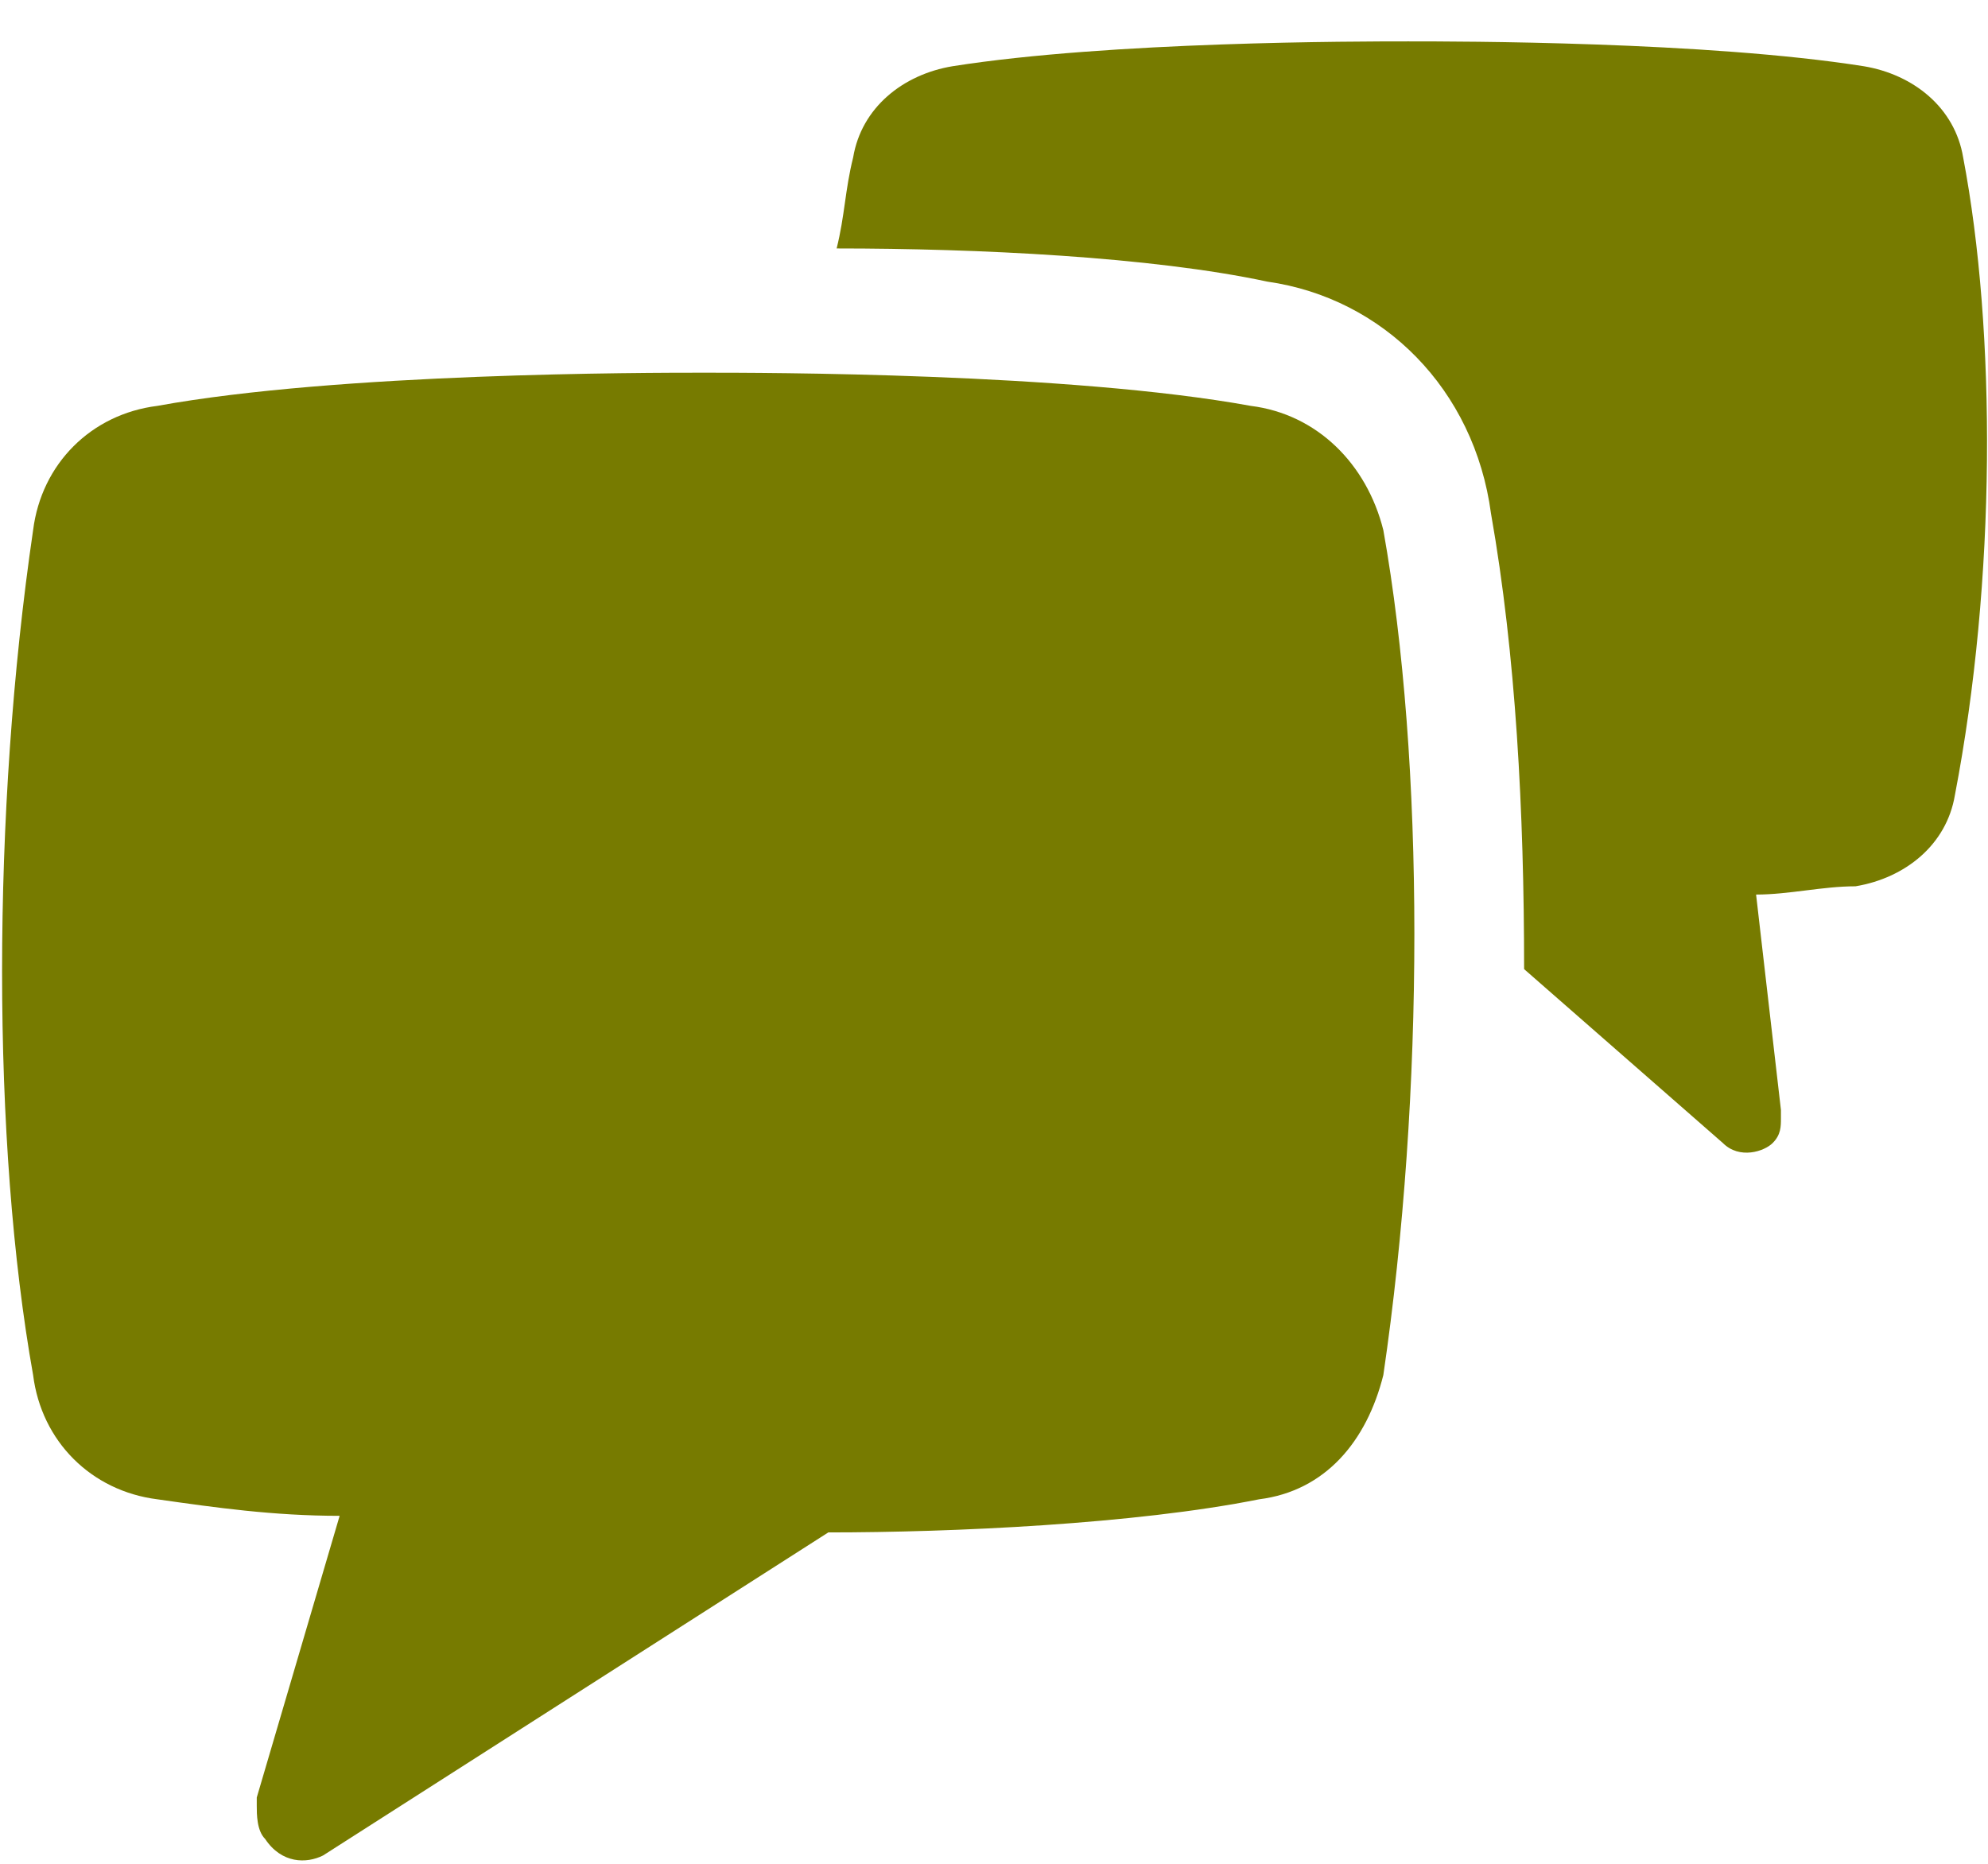
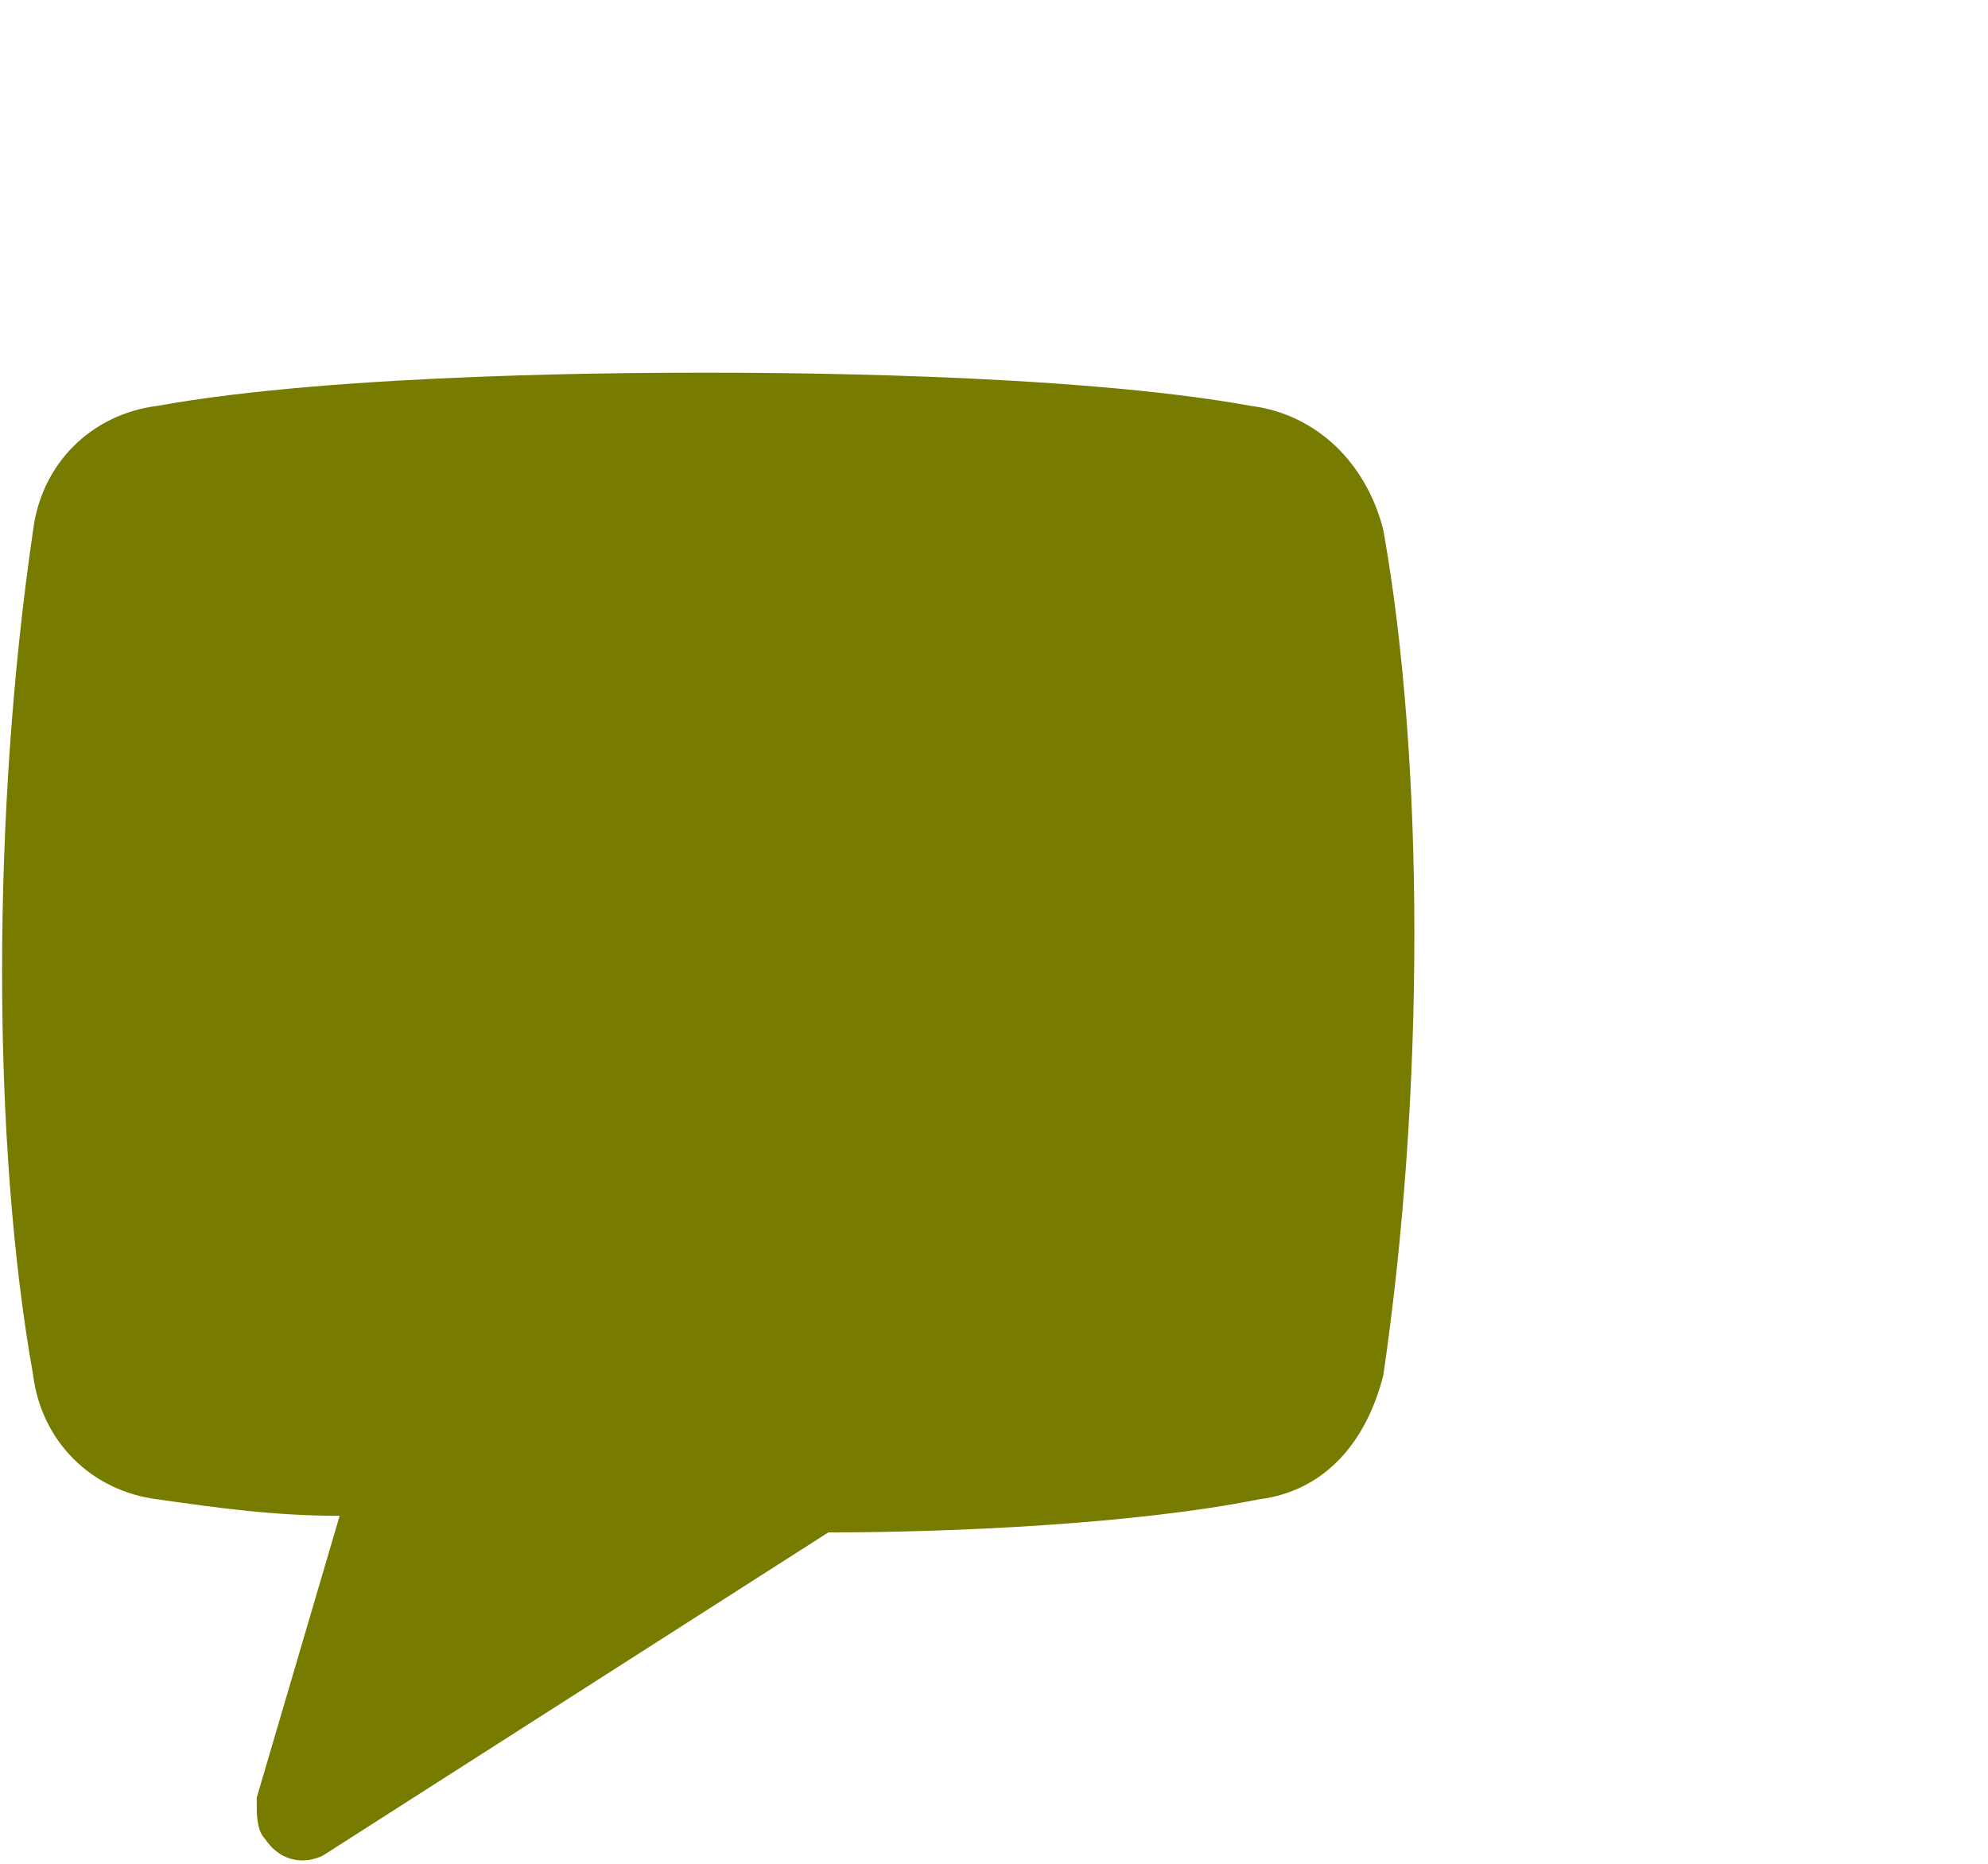
<svg xmlns="http://www.w3.org/2000/svg" width="32" height="30" viewBox="0 0 32 30" fill="none">
-   <path d="M31.6 2.533C31.467 1.733 30.8 1.199 30 1.066C27.467 0.666 23.467 0.666 22.667 0.666C21.867 0.666 17.867 0.666 15.333 1.066C14.533 1.199 13.867 1.733 13.733 2.533C13.6 3.066 13.6 3.466 13.467 3.999C15.733 3.999 18.533 4.133 20.4 4.533C22.267 4.799 23.733 6.266 24 8.266C24.4 10.533 24.533 13.066 24.533 15.599L27.733 18.399C28 18.666 28.4 18.533 28.533 18.399C28.667 18.266 28.667 18.133 28.667 17.999V17.866L28.267 14.399C28.8 14.399 29.333 14.266 29.867 14.266C30.667 14.133 31.333 13.599 31.467 12.799C32.133 9.333 32.133 5.333 31.6 2.533Z" fill="#777B00" />
  <path d="M20.133 6.533C17.2 5.999 12.267 5.999 11.333 5.999C10.4 5.999 5.467 5.999 2.533 6.533C1.467 6.666 0.667 7.466 0.533 8.533C-0.133 13.066 -0.133 18.399 0.533 22.133C0.667 23.199 1.467 23.999 2.533 24.133C3.467 24.266 4.4 24.399 5.467 24.399L4.133 28.933V29.066C4.133 29.199 4.133 29.466 4.267 29.599C4.533 29.999 4.933 29.999 5.2 29.866L13.333 24.666C15.333 24.666 18.267 24.533 20.267 24.133C21.333 23.999 22 23.199 22.267 22.133C22.933 17.599 22.933 12.266 22.267 8.533C22 7.466 21.2 6.666 20.133 6.533Z" fill="#777B00" />
</svg>